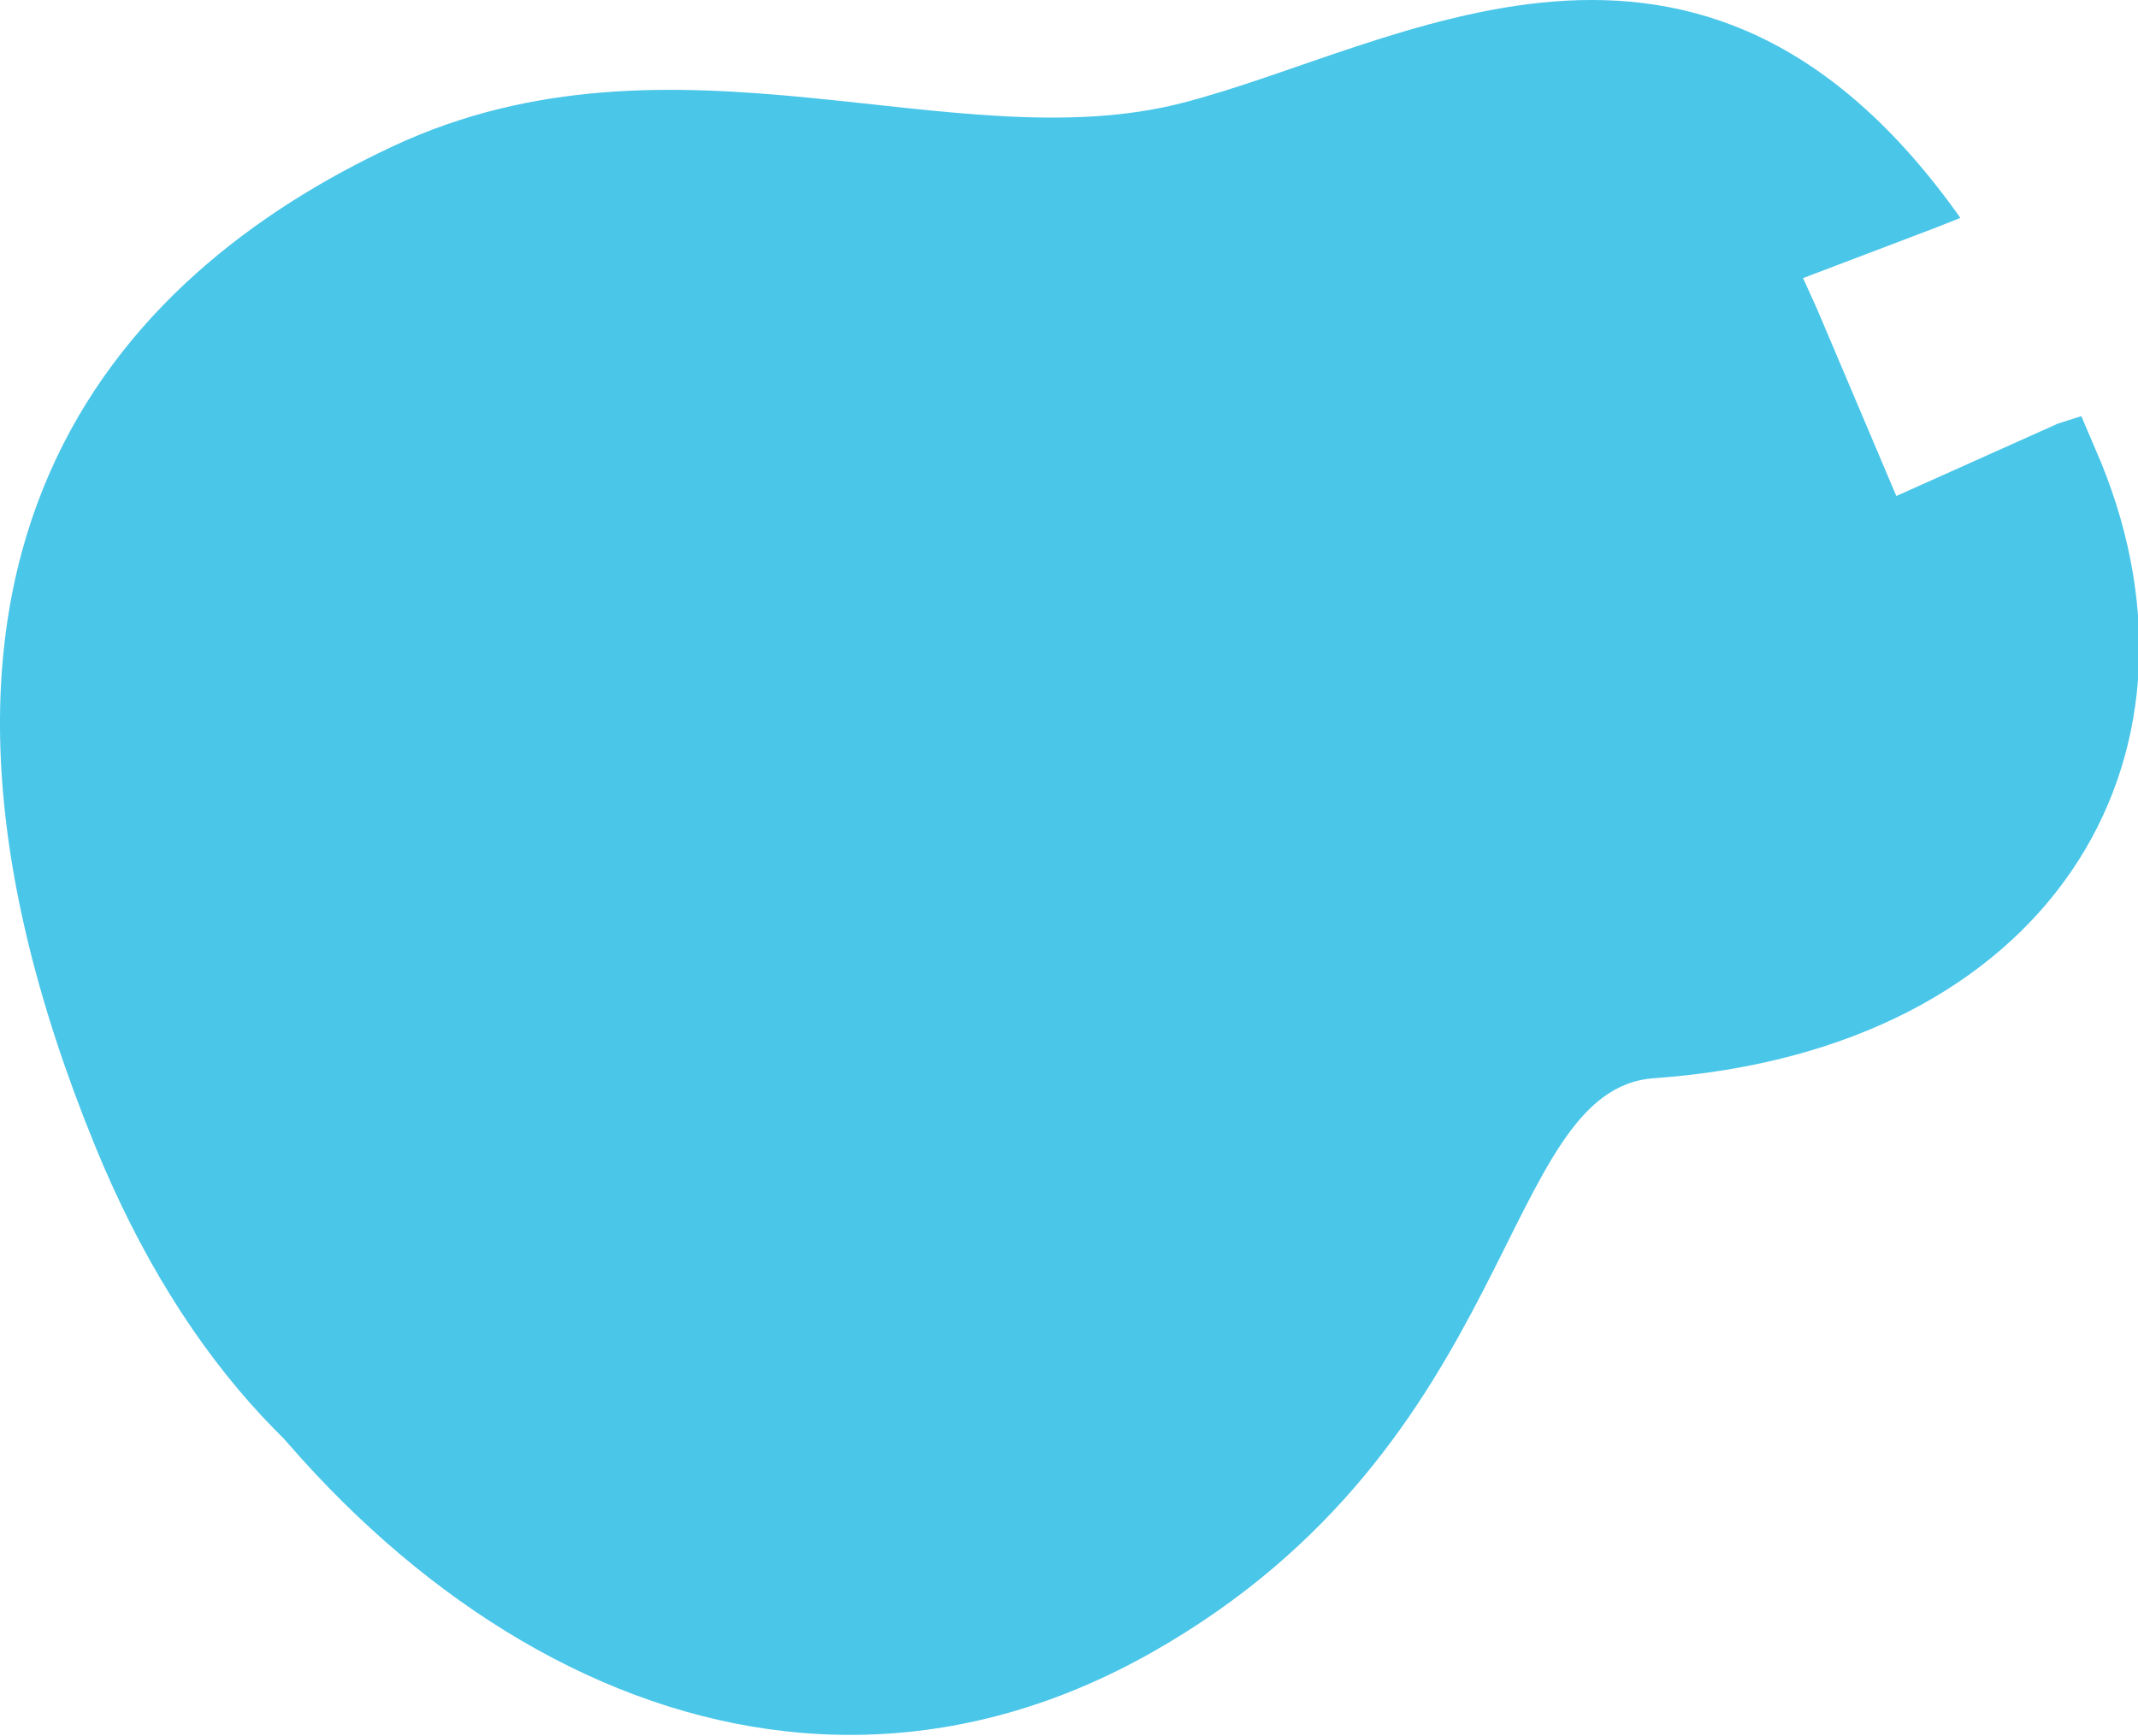
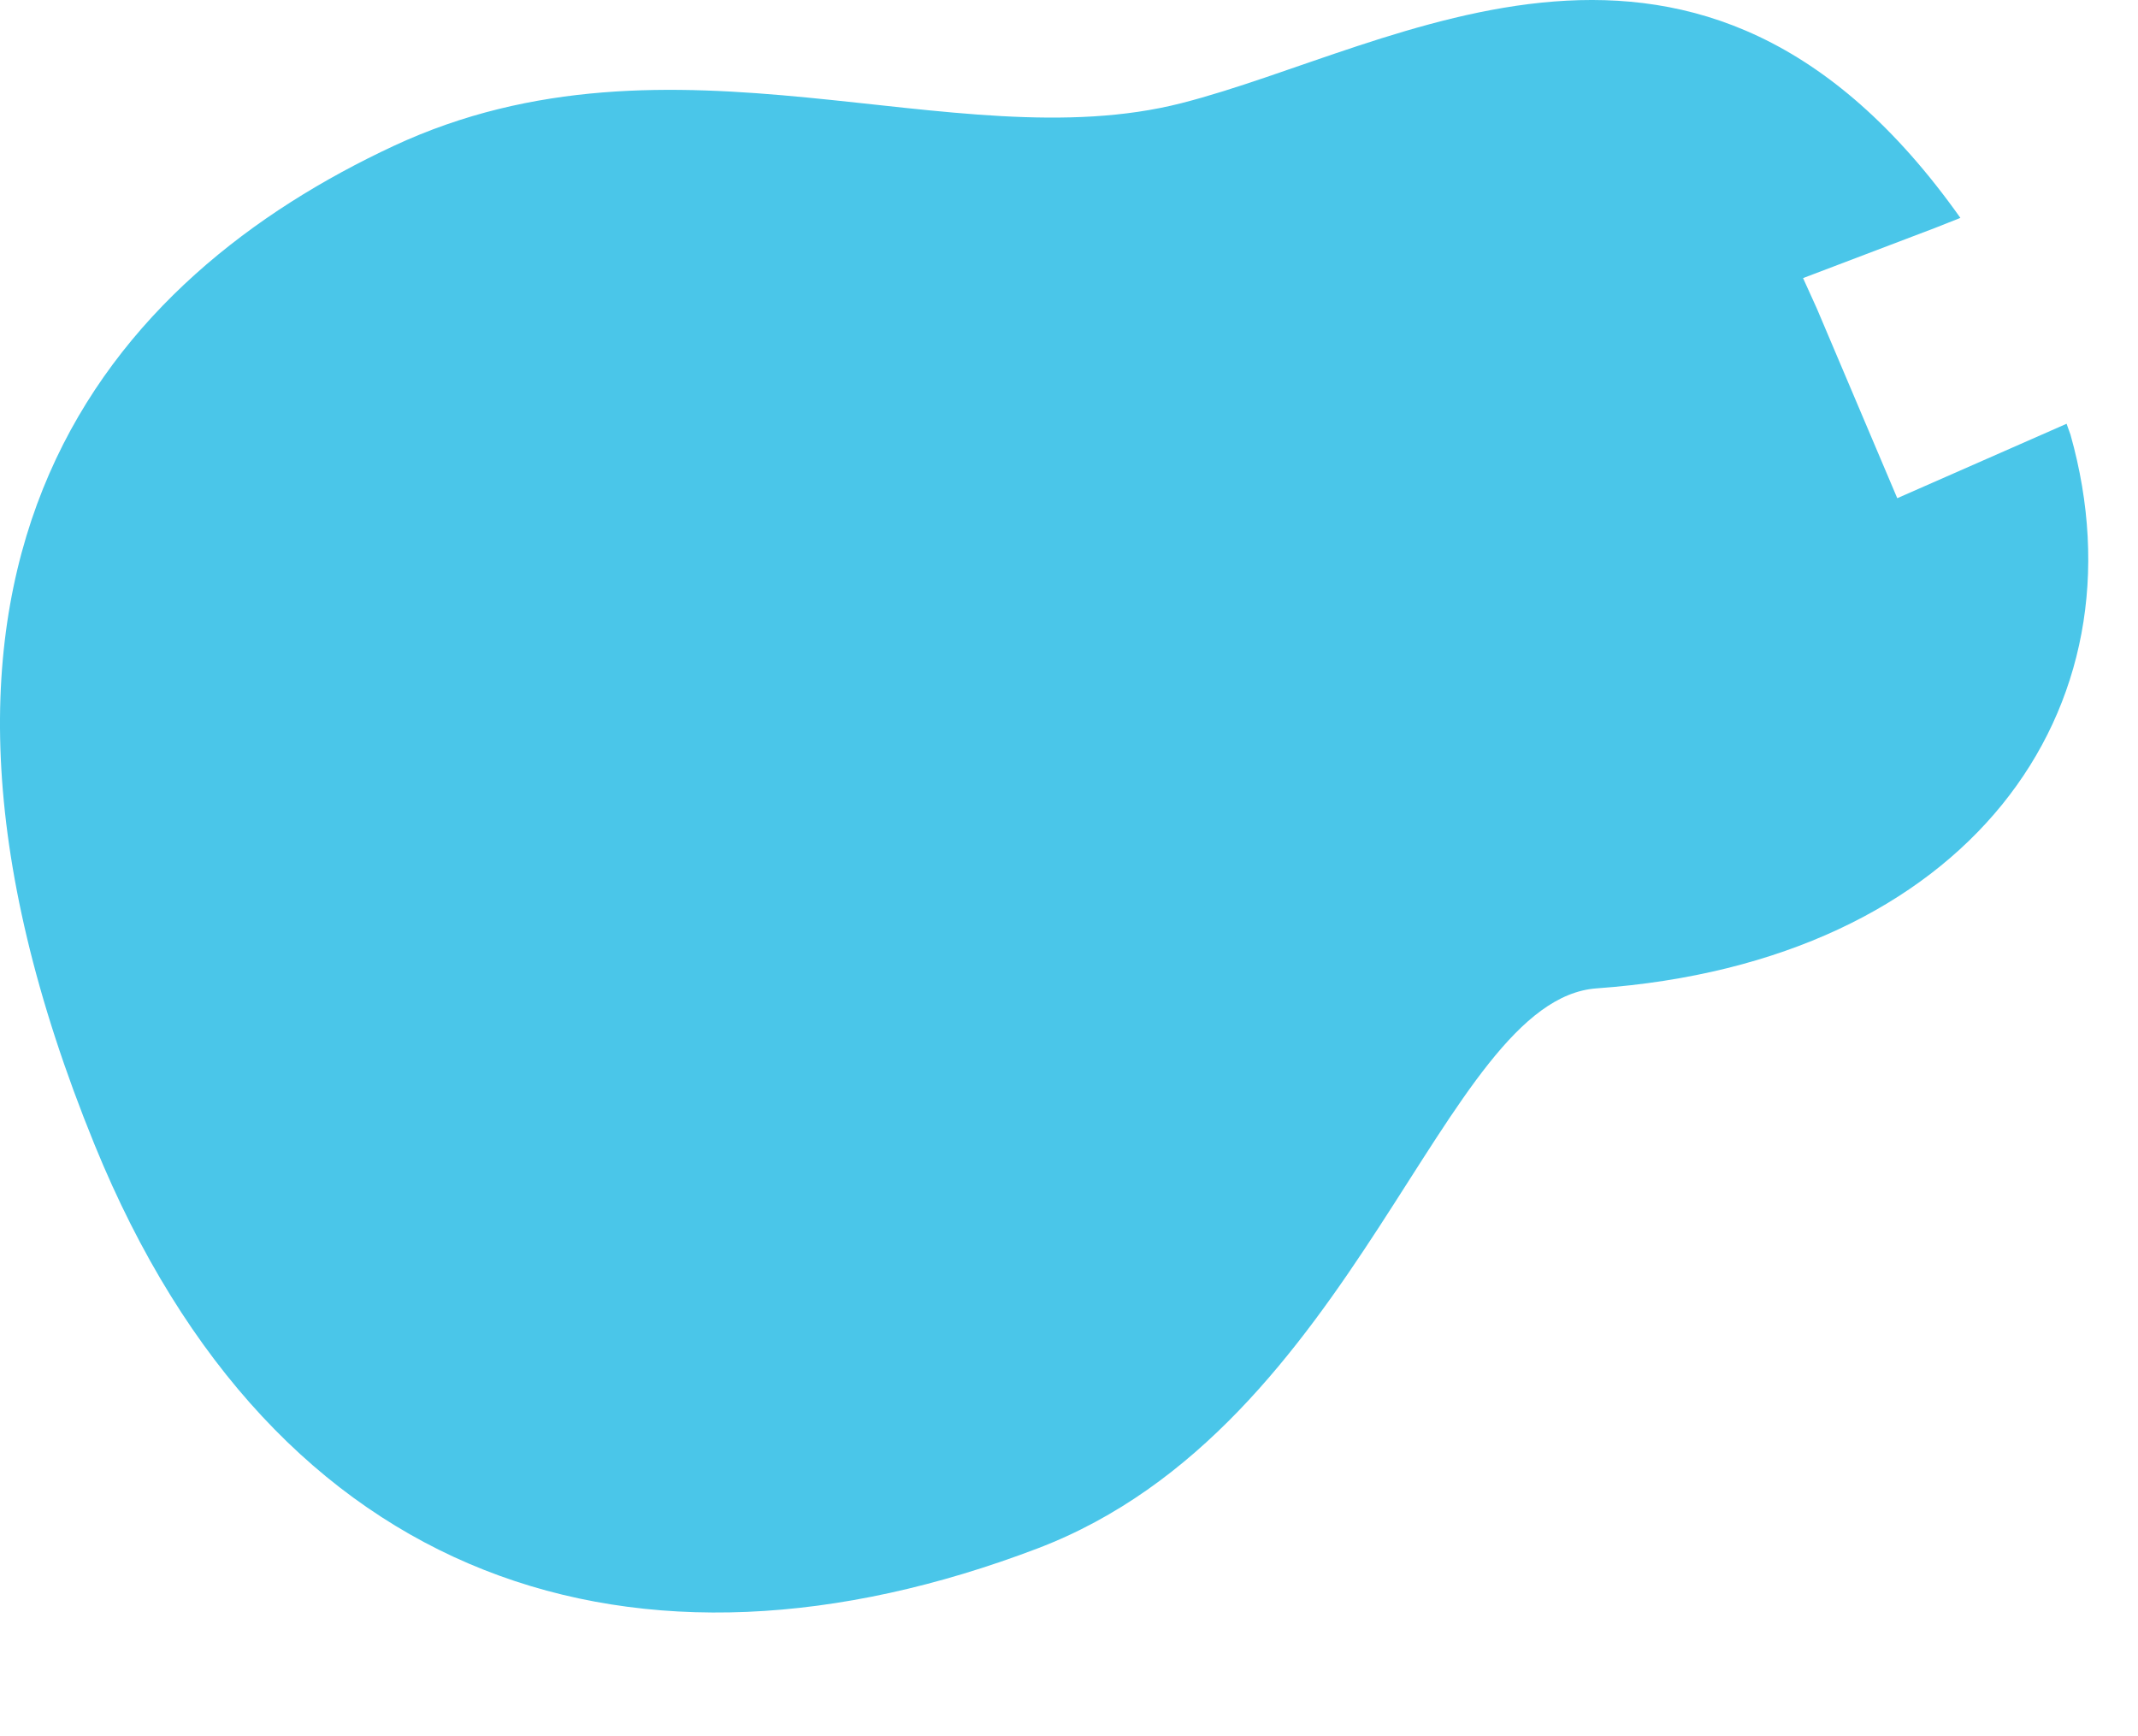
<svg xmlns="http://www.w3.org/2000/svg" version="1.1" id="Layer_1" x="0px" y="0px" width="287px" height="233px" viewBox="0 0 287 233" enable-background="new 0 0 287 233" xml:space="preserve">
-   <path fill="#4AC6E9" d="M279.391,55.862l-3.177,1.019l-21.854,9.794l-0.078-0.184l-0.66-1.456  c-52.594,22.423-138.701,50.916-232.649,103.98c30.867,52.672,84.025,80.977,133.758,52.744  c49.393-28.027,46.424-75.521,67.275-77.013c53.209-3.794,76.264-42.815,60.051-82.629L279.391,55.862z" />
  <path fill="#4AC6E9" d="M277.413,56.887l-22.729,9.992l-10.791-25.454l-1.854-4.093l17.771-6.755l3.347-1.328  C228.072-20.282,187.662,6.45,158.563,13.856C127.907,21.662,90.393,2.093,52.844,19.59C15.299,37.098-19.494,74.72,12.696,153.666  c24.273,59.537,72.961,74.611,126.582,54.198c43.115-16.423,54.193-73.694,75.053-75.185c49.872-3.562,74.026-37.397,63.606-74.327  L277.413,56.887z" />
  <path fill="#4AC6E9" d="M154.09,104.613c18.33-7.739,93.329-38.604,93.329-38.604s11.89,17.505-6.253,31.787  c-18.143,14.282-19.624,11.107-41.787,27.185C174.893,142.734,155.441,120.473,154.09,104.613" />
</svg>